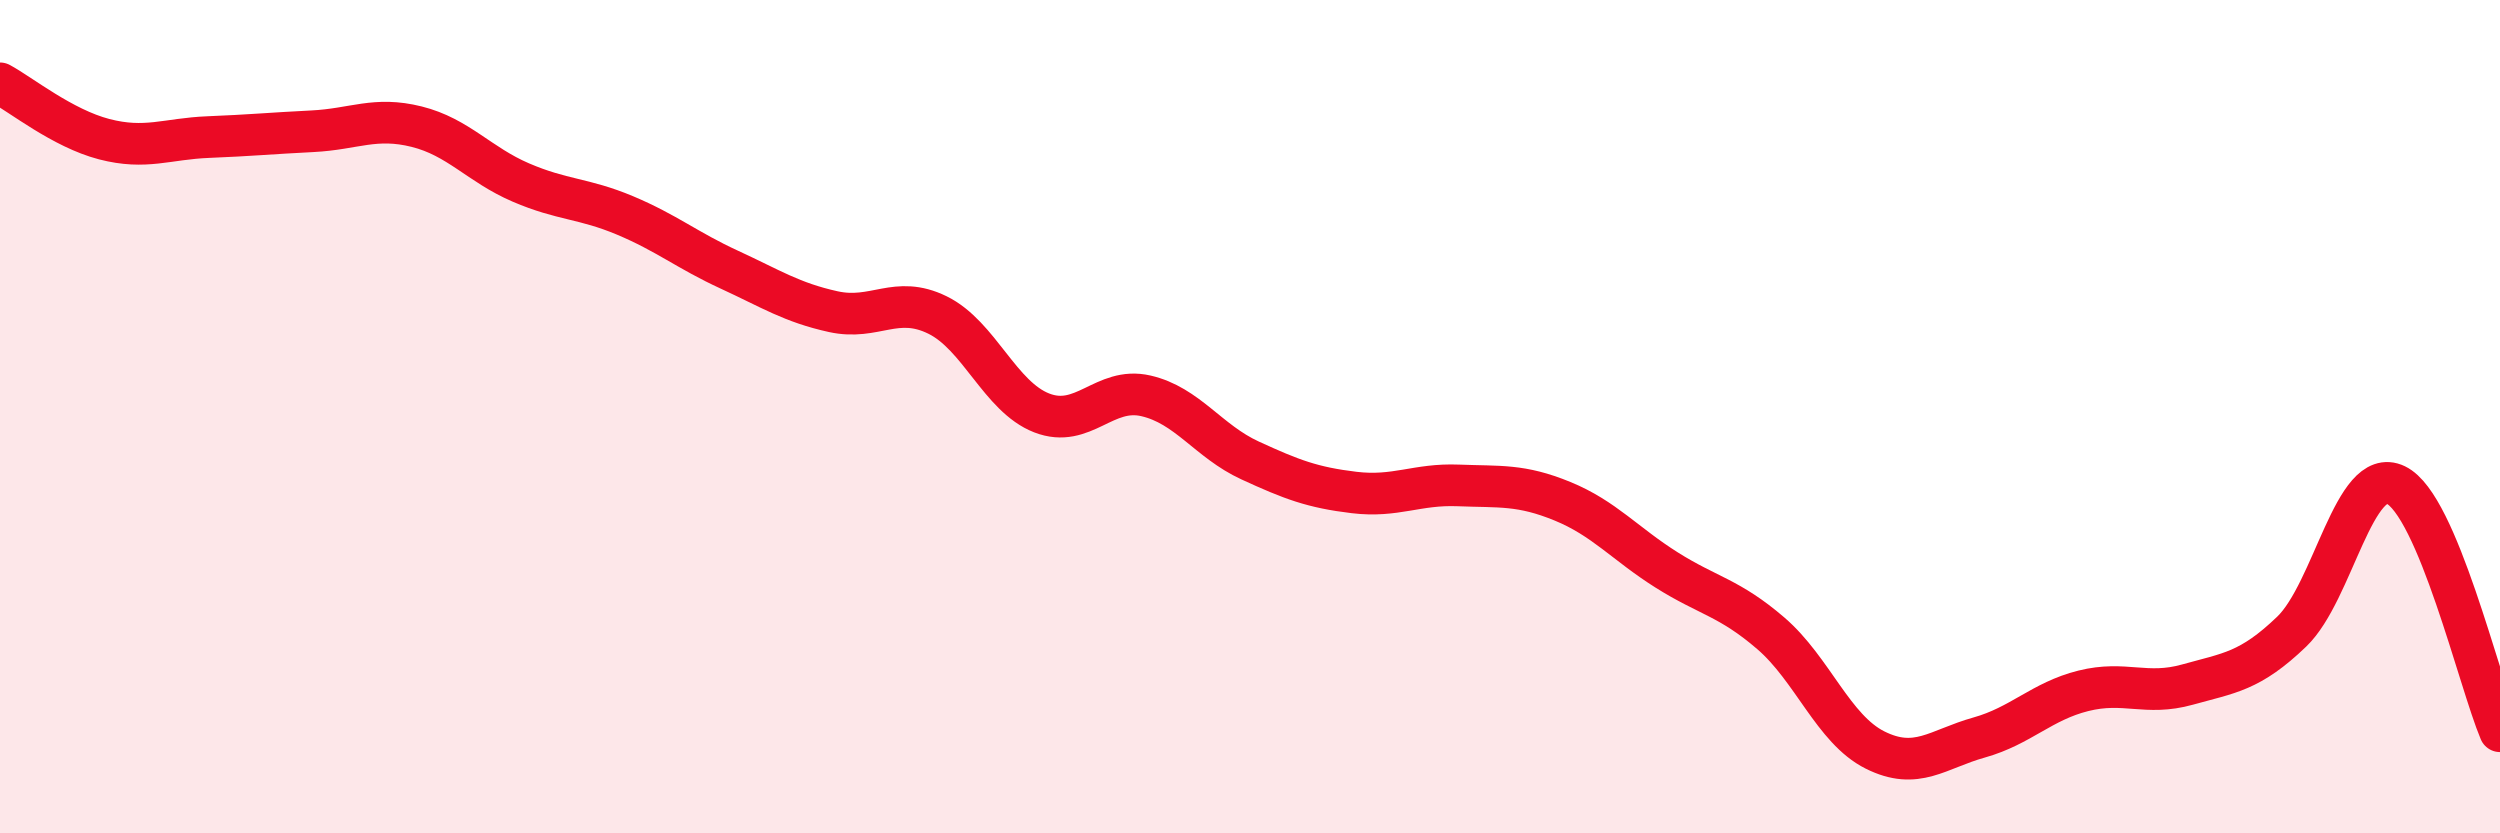
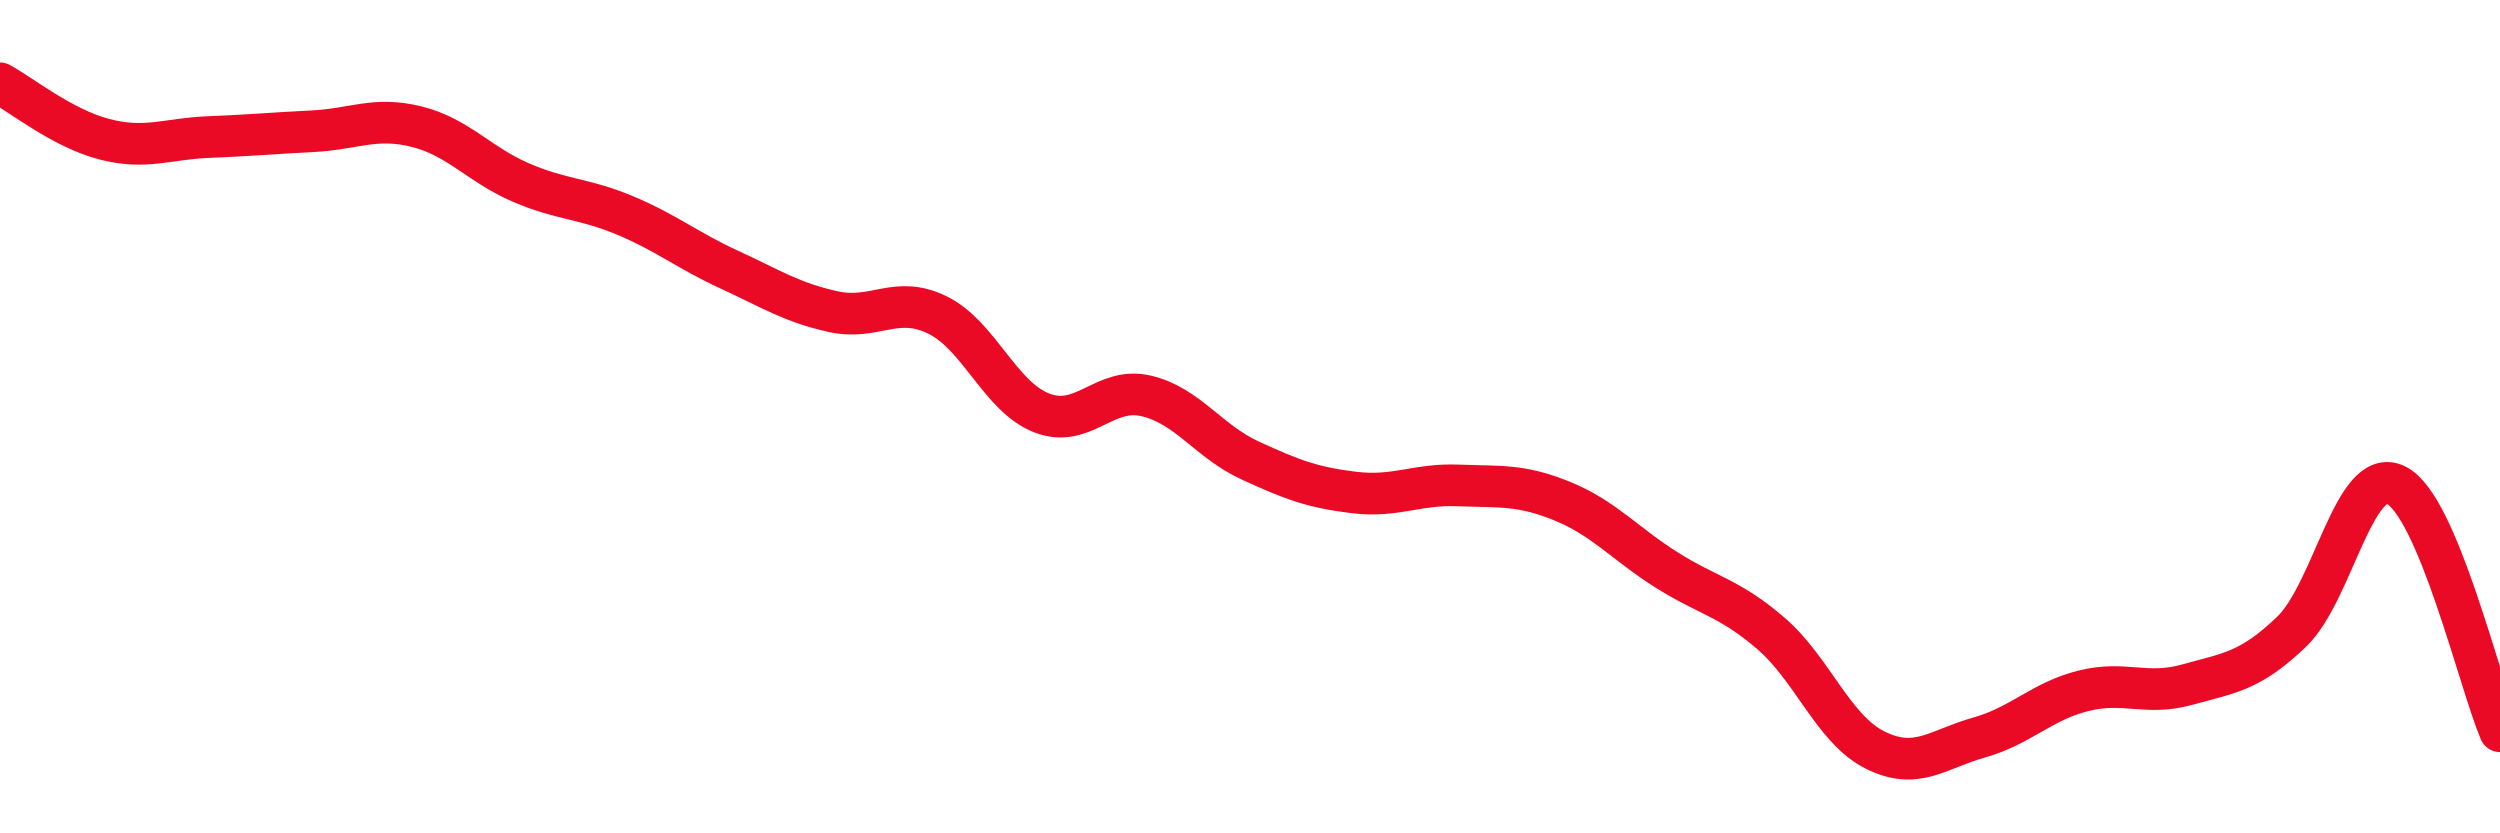
<svg xmlns="http://www.w3.org/2000/svg" width="60" height="20" viewBox="0 0 60 20">
-   <path d="M 0,2 C 0.5,2.27 1.5,3.08 2.5,3.34 C 3.5,3.6 4,3.33 5,3.29 C 6,3.25 6.5,3.2 7.5,3.15 C 8.5,3.1 9,2.79 10,3.04 C 11,3.29 11.5,3.95 12.5,4.38 C 13.5,4.81 14,4.75 15,5.17 C 16,5.59 16.5,6.01 17.5,6.47 C 18.5,6.93 19,7.26 20,7.48 C 21,7.7 21.5,7.07 22.5,7.56 C 23.5,8.05 24,9.52 25,9.91 C 26,10.3 26.5,9.27 27.5,9.5 C 28.5,9.73 29,10.59 30,11.05 C 31,11.51 31.5,11.7 32.5,11.82 C 33.5,11.94 34,11.61 35,11.65 C 36,11.69 36.5,11.62 37.5,12.03 C 38.5,12.44 39,13.05 40,13.68 C 41,14.31 41.5,14.34 42.5,15.2 C 43.5,16.06 44,17.5 45,18 C 46,18.5 46.5,17.98 47.5,17.7 C 48.5,17.42 49,16.83 50,16.58 C 51,16.33 51.5,16.71 52.5,16.43 C 53.5,16.15 54,16.12 55,15.16 C 56,14.2 56.5,11.16 57.5,11.64 C 58.5,12.12 59.5,16.37 60,17.55L60 20L0 20Z" fill="#EB0A25" opacity="0.1" stroke-linecap="round" stroke-linejoin="round" />
  <path d="M 0,2 C 0.5,2.27 1.5,3.08 2.5,3.34 C 3.5,3.6 4,3.33 5,3.29 C 6,3.25 6.5,3.2 7.5,3.15 C 8.5,3.1 9,2.79 10,3.04 C 11,3.29 11.5,3.95 12.5,4.38 C 13.5,4.81 14,4.75 15,5.17 C 16,5.59 16.5,6.01 17.5,6.47 C 18.5,6.93 19,7.26 20,7.48 C 21,7.7 21.5,7.07 22.5,7.56 C 23.5,8.05 24,9.52 25,9.91 C 26,10.3 26.5,9.27 27.5,9.5 C 28.5,9.73 29,10.59 30,11.05 C 31,11.51 31.5,11.7 32.5,11.82 C 33.5,11.94 34,11.61 35,11.65 C 36,11.69 36.5,11.62 37.5,12.03 C 38.5,12.44 39,13.05 40,13.68 C 41,14.31 41.5,14.34 42.5,15.2 C 43.5,16.06 44,17.5 45,18 C 46,18.5 46.5,17.98 47.5,17.7 C 48.5,17.42 49,16.83 50,16.58 C 51,16.33 51.5,16.71 52.5,16.43 C 53.5,16.15 54,16.12 55,15.16 C 56,14.2 56.5,11.16 57.5,11.64 C 58.5,12.12 59.5,16.37 60,17.55" stroke="#EB0A25" stroke-width="1" fill="none" stroke-linecap="round" stroke-linejoin="round" />
</svg>